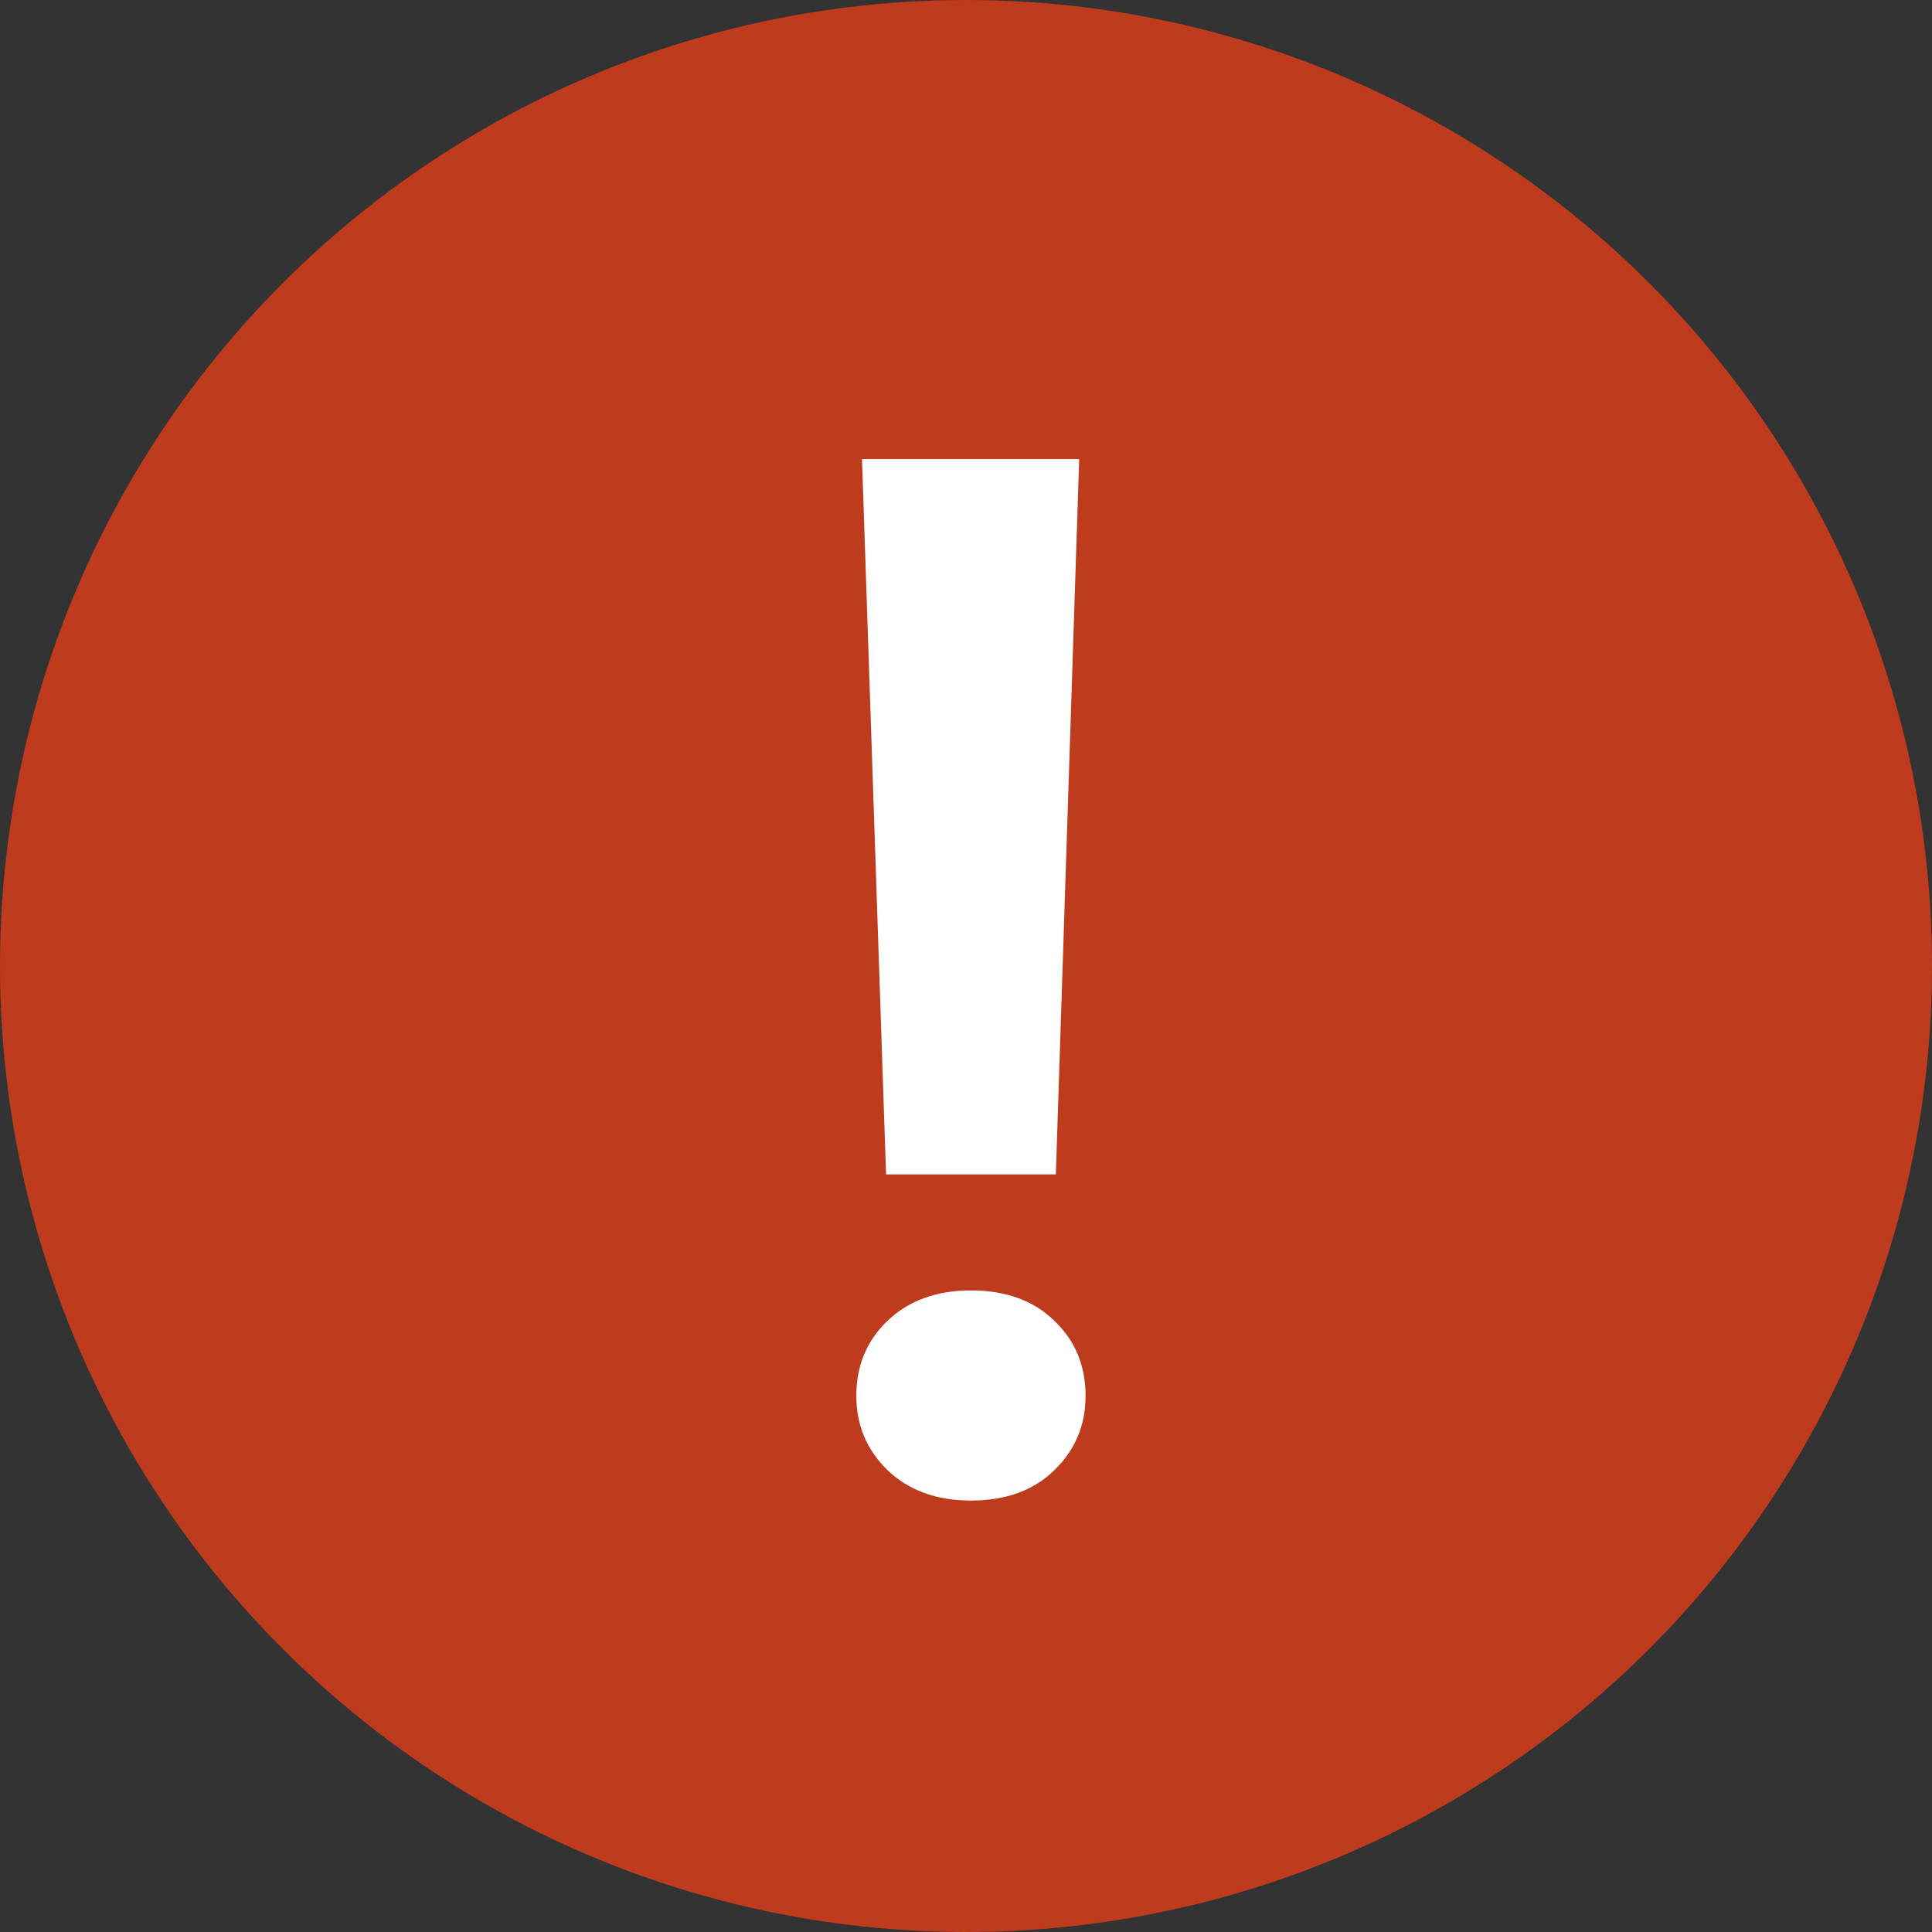
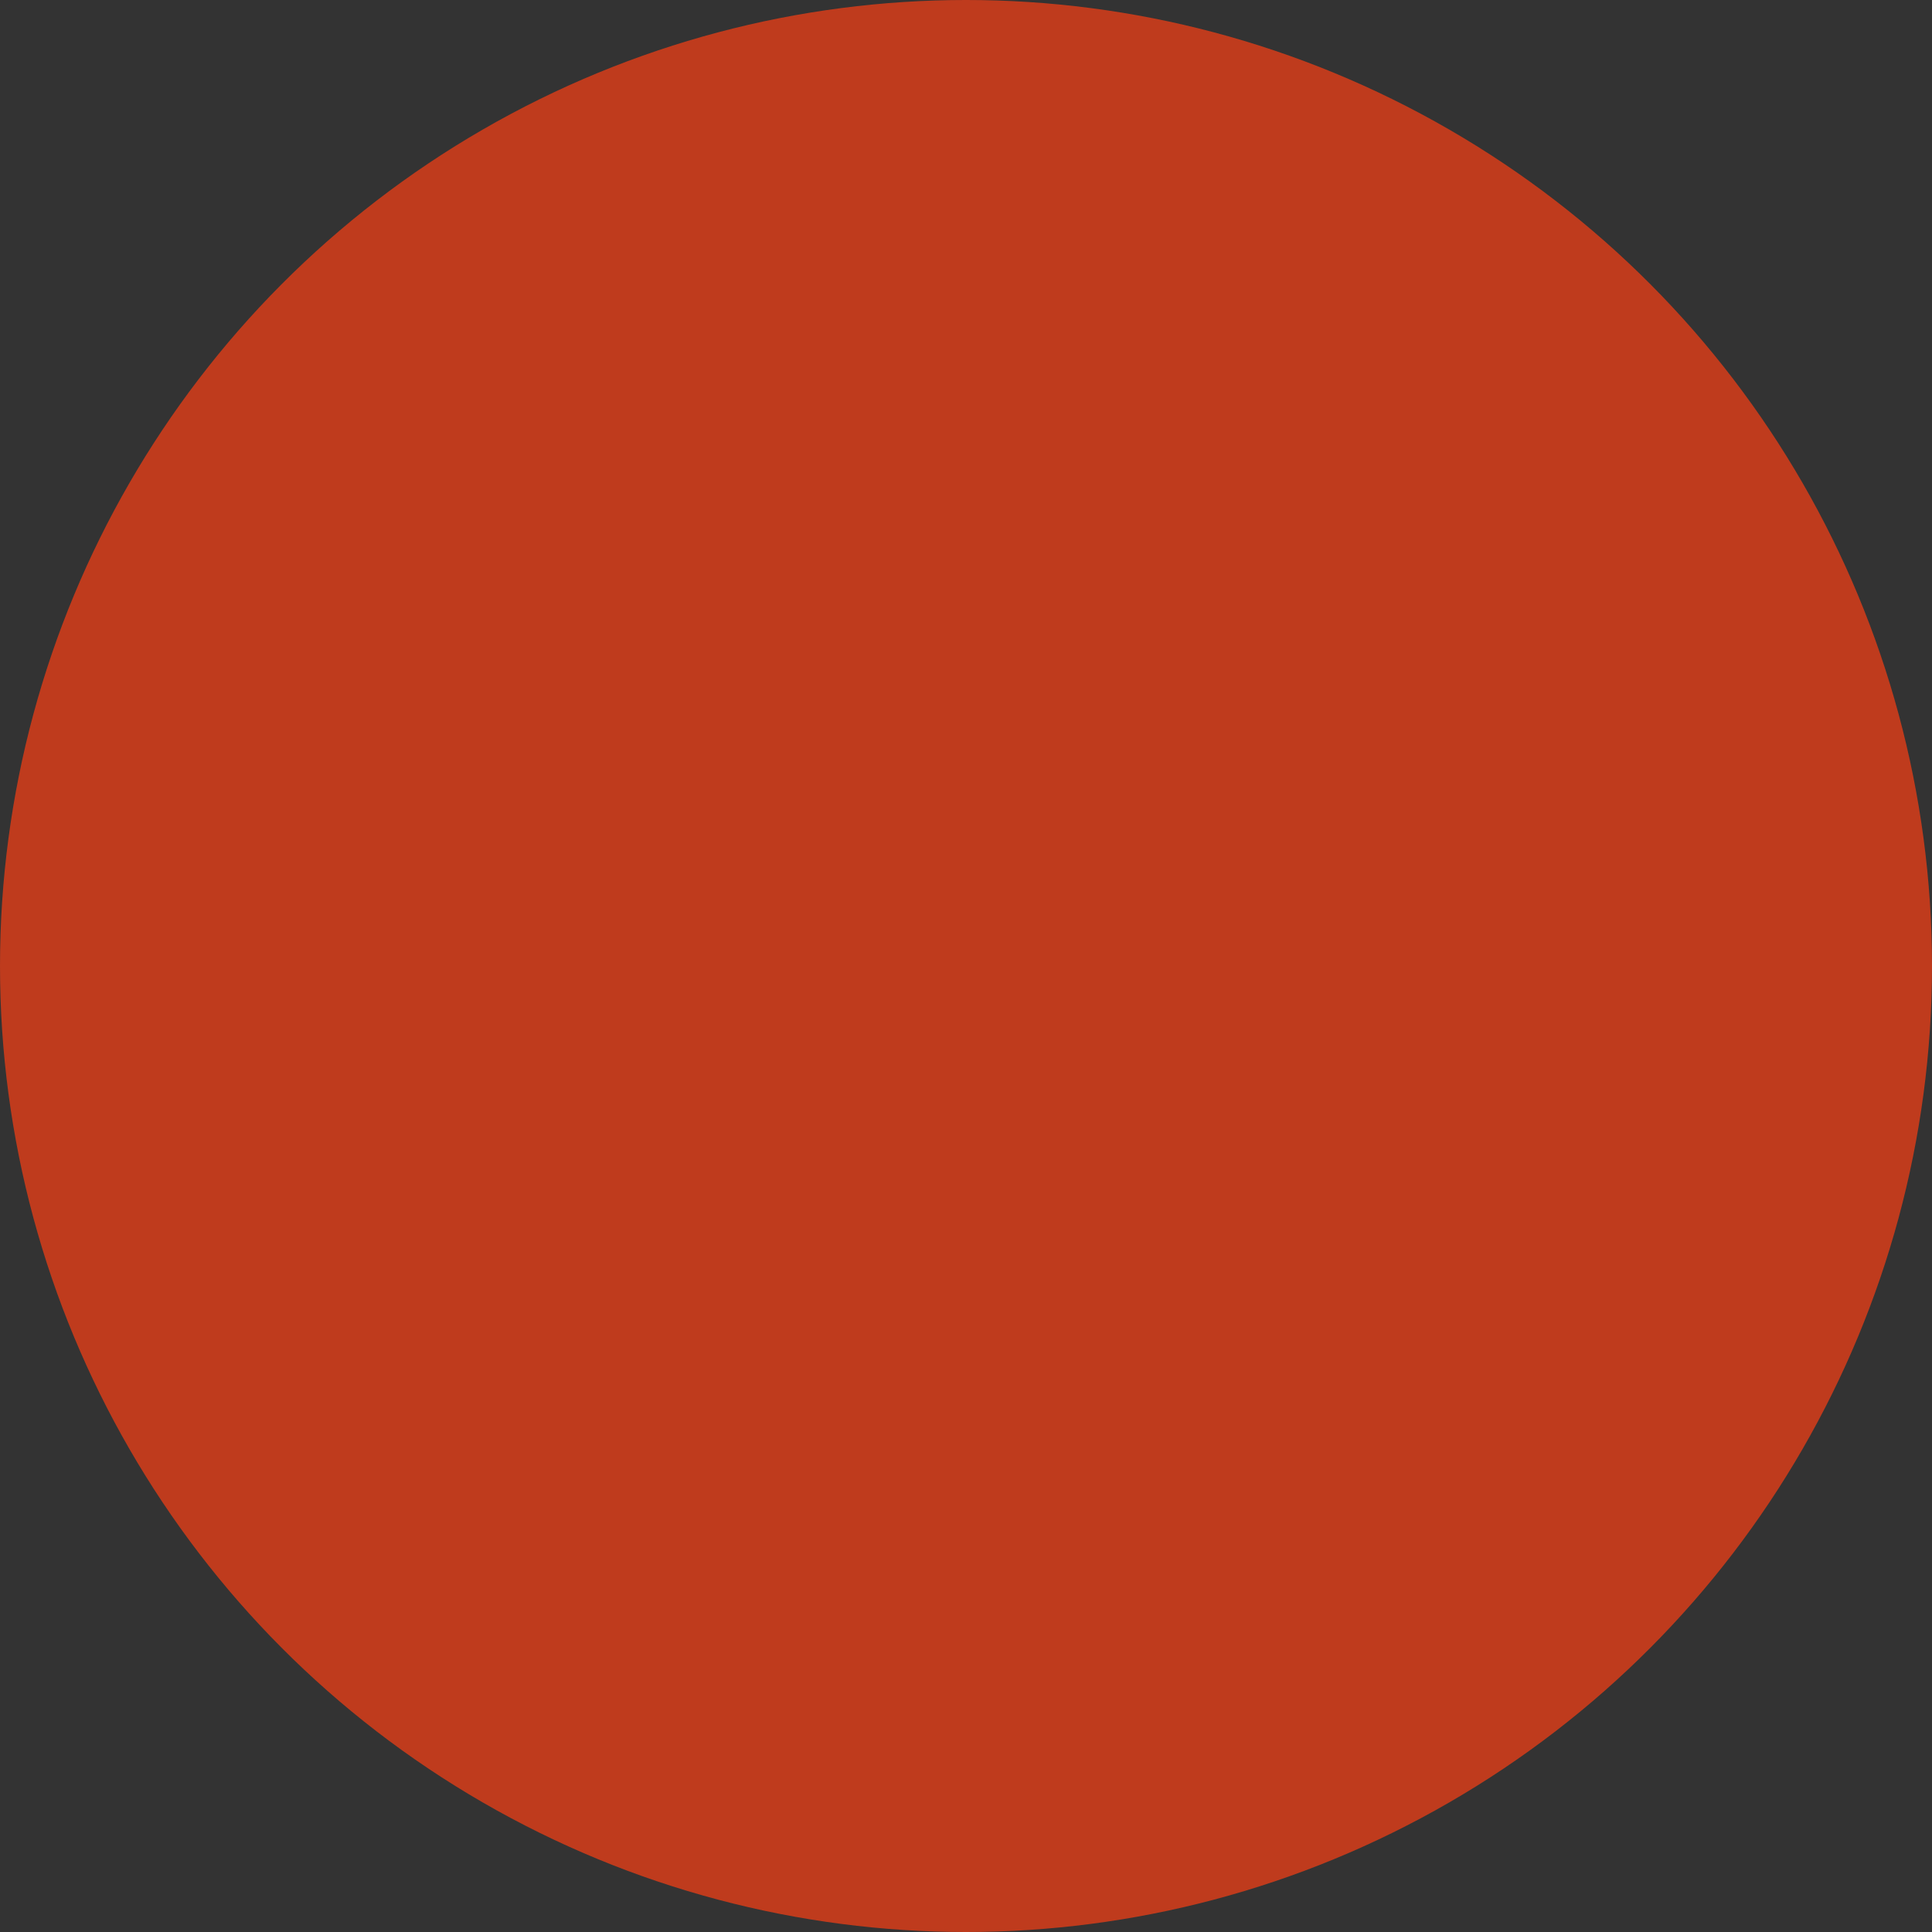
<svg xmlns="http://www.w3.org/2000/svg" width="48" height="48" viewBox="0 0 48 48" fill="none">
  <rect x="0" y="0" width="48" height="48" fill="#333333" stroke="none" />
  <circle cx="24" cy="24" r="24" fill="#BF3B1D" />
-   <path d="M26.812 11.406L26.232 29.178H22.014L21.416 11.406H26.812ZM21.275 34.68C21.275 33.93 21.533 33.309 22.049 32.816C22.576 32.312 23.268 32.06 24.123 32.06C24.99 32.06 25.682 32.312 26.197 32.816C26.713 33.309 26.971 33.93 26.971 34.68C26.971 35.406 26.713 36.022 26.197 36.525C25.682 37.029 24.99 37.281 24.123 37.281C23.268 37.281 22.576 37.029 22.049 36.525C21.533 36.022 21.275 35.406 21.275 34.68Z" fill="white" />
</svg>